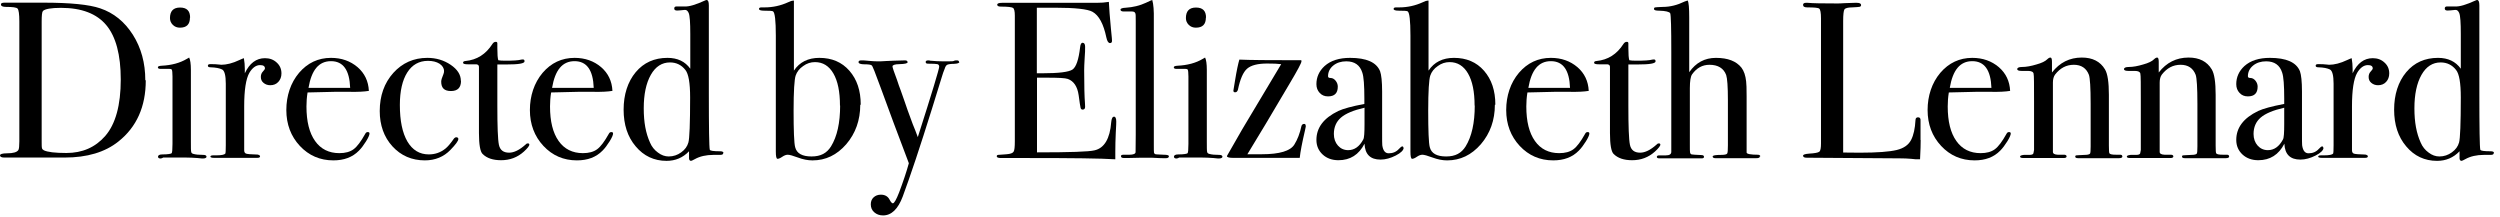
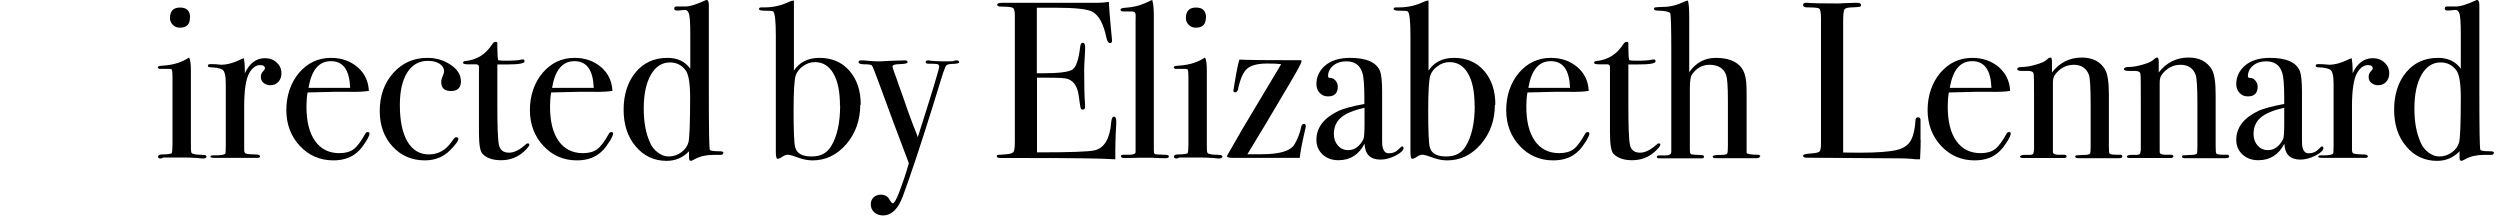
<svg xmlns="http://www.w3.org/2000/svg" width="334" height="29" viewBox="0 0 334 29" fill="none">
-   <path d="M19.475 10.734C19.475 14.242 18.256 16.973 15.819 18.906C14.034 20.335 11.639 21.049 8.634 21.049H0.567C0.189 21.049 0 20.944 0 20.755C0 20.587 0.315 20.482 0.945 20.482C1.765 20.482 2.269 20.335 2.458 20.041C2.542 19.893 2.584 19.515 2.584 18.906V2.856C2.584 1.889 2.5 1.322 2.353 1.154C2.206 0.986 1.702 0.923 0.819 0.923C0.357 0.923 0.126 0.818 0.126 0.587C0.126 0.419 0.294 0.356 0.63 0.356C0.63 0.356 0.819 0.356 1.282 0.356H5.798C9.37 0.356 11.912 0.608 13.382 1.112C15.189 1.721 16.639 2.898 17.752 4.641C18.865 6.406 19.412 8.423 19.412 10.713L19.475 10.734ZM16.134 10.629C16.134 7.33 15.483 4.894 14.201 3.36C12.92 1.826 10.903 1.049 8.151 1.049C6.828 1.049 6.008 1.196 5.735 1.469C5.609 1.616 5.567 2.078 5.567 2.898V18.78C5.567 19.347 5.567 19.683 5.609 19.788C5.63 19.915 5.714 19.998 5.861 20.082C6.344 20.314 7.332 20.44 8.865 20.44C11.008 20.44 12.731 19.683 14.055 18.171C15.441 16.574 16.134 14.053 16.134 10.608V10.629Z" fill="black" />
  <path d="M27.604 20.903C27.604 21.071 27.436 21.176 27.099 21.176C27.099 21.176 26.89 21.176 26.385 21.113C25.797 21.071 25.293 21.05 24.894 21.05H21.805C21.805 21.05 21.595 21.176 21.448 21.176C21.238 21.176 21.112 21.092 21.112 20.945C21.112 20.735 21.301 20.63 21.7 20.63C22.457 20.63 22.877 20.546 22.94 20.462C23.003 20.378 23.045 19.958 23.045 19.222V10.21C23.045 9.706 23.003 9.412 22.961 9.327C22.94 9.243 22.814 9.201 22.583 9.201H21.427C21.217 9.201 21.091 9.138 21.091 8.991C21.091 8.865 21.259 8.802 21.595 8.781C22.898 8.718 24.032 8.424 24.978 7.857L25.272 7.689C25.419 7.983 25.503 8.529 25.503 9.327C25.503 9.285 25.503 9.39 25.503 9.622V18.886C25.503 19.685 25.503 20.147 25.545 20.294C25.566 20.441 25.671 20.525 25.86 20.567C26.154 20.651 26.595 20.693 27.163 20.693C27.436 20.693 27.583 20.777 27.583 20.924L27.604 20.903ZM25.377 2.353C25.377 3.256 24.936 3.697 24.032 3.697C23.654 3.697 23.339 3.571 23.087 3.319C22.835 3.067 22.709 2.773 22.709 2.416C22.709 1.491 23.15 1.008 24.053 1.008C24.957 1.008 25.398 1.449 25.398 2.353H25.377Z" fill="black" />
  <path d="M37.602 9.81C37.602 10.272 37.455 10.65 37.182 10.944C36.909 11.239 36.551 11.386 36.11 11.386C35.753 11.386 35.459 11.281 35.207 11.07C34.955 10.861 34.85 10.608 34.85 10.272C34.85 9.999 34.934 9.747 35.123 9.558C35.312 9.369 35.396 9.222 35.396 9.138C35.396 8.844 35.186 8.697 34.745 8.697C34.199 8.697 33.716 9.054 33.317 9.726C32.855 10.524 32.624 12.037 32.624 14.221V20.081C32.624 20.312 32.708 20.46 32.876 20.523C33.044 20.586 33.548 20.628 34.409 20.649C34.619 20.691 34.745 20.775 34.745 20.88C34.745 21.027 34.619 21.09 34.367 21.09H28.591C28.276 21.09 28.108 21.027 28.108 20.922C28.108 20.817 28.234 20.754 28.486 20.754H28.906C29.578 20.754 29.977 20.67 30.103 20.523C30.145 20.439 30.166 20.081 30.166 19.409V11.176C30.166 10.083 29.998 9.453 29.683 9.285C29.347 9.117 28.843 9.012 28.129 8.991C27.898 8.991 27.772 8.928 27.772 8.781C27.772 8.634 27.877 8.571 28.066 8.571H28.276C28.57 8.571 28.864 8.571 29.158 8.613C29.452 8.634 29.578 8.655 29.536 8.655C30.271 8.655 31.09 8.445 31.973 8.025L32.351 7.857L32.582 7.773C32.666 8.256 32.708 8.718 32.708 9.201V9.789C33.338 8.445 34.241 7.773 35.396 7.773C36.026 7.773 36.551 7.962 36.972 8.361C37.392 8.739 37.602 9.222 37.602 9.81Z" fill="black" />
  <path d="M49.365 17.834C49.365 18.023 49.218 18.381 48.903 18.885C48.588 19.389 48.273 19.809 47.958 20.124C47.097 21.006 45.963 21.426 44.535 21.426C42.749 21.426 41.258 20.775 40.06 19.494C38.863 18.212 38.254 16.595 38.254 14.705C38.254 12.814 38.821 11.071 39.956 9.727C41.09 8.403 42.518 7.731 44.219 7.731C45.627 7.731 46.803 8.151 47.769 8.97C48.714 9.79 49.218 10.84 49.281 12.142C48.651 12.247 47.811 12.289 46.74 12.268H44.66C44.513 12.268 43.337 12.289 41.09 12.352C40.985 13.003 40.943 13.633 40.943 14.222C40.943 16.217 41.321 17.75 42.098 18.843C42.854 19.914 43.946 20.46 45.333 20.46C46.131 20.46 46.761 20.292 47.244 19.935C47.727 19.578 48.231 18.885 48.798 17.876C48.882 17.708 48.987 17.645 49.134 17.645C49.302 17.645 49.365 17.708 49.365 17.855V17.834ZM46.782 11.743C46.698 9.37 45.858 8.172 44.219 8.172C42.581 8.172 41.615 9.37 41.216 11.743H46.782Z" fill="black" />
  <path d="M61.592 10.798C61.592 11.701 61.151 12.163 60.248 12.163C59.344 12.163 58.945 11.743 58.945 10.903C58.945 10.693 59.05 10.357 59.239 9.916C59.302 9.769 59.323 9.643 59.323 9.496C59.323 9.097 59.113 8.781 58.714 8.508C58.315 8.256 57.79 8.13 57.181 8.13C55.984 8.13 55.059 8.655 54.408 9.685C53.757 10.714 53.421 12.163 53.421 14.033C53.421 16.133 53.757 17.75 54.429 18.906C55.101 20.04 56.047 20.628 57.286 20.628C58.126 20.628 58.861 20.376 59.512 19.851C59.806 19.62 60.206 19.158 60.668 18.485C60.773 18.381 60.857 18.338 60.941 18.338C61.13 18.338 61.235 18.422 61.235 18.57C61.235 18.822 60.878 19.305 60.184 20.019C59.302 20.943 58.147 21.426 56.761 21.426C55.017 21.426 53.568 20.796 52.434 19.557C51.3 18.317 50.733 16.721 50.733 14.831C50.733 12.793 51.342 11.092 52.539 9.748C53.757 8.403 55.269 7.731 57.097 7.731C58.273 7.731 59.302 8.046 60.206 8.655C61.109 9.265 61.571 9.979 61.571 10.798H61.592Z" fill="black" />
  <path d="M70.73 19.305C70.73 19.473 70.478 19.809 69.995 20.25C69.134 21.027 68.126 21.405 66.949 21.405C65.857 21.405 65.038 21.132 64.471 20.565C64.156 20.25 63.988 19.326 63.988 17.771V8.928C63.988 8.739 63.862 8.613 63.652 8.592H62.517C62.076 8.592 61.866 8.529 61.866 8.382C61.866 8.235 61.971 8.172 62.181 8.151C63.715 8.004 64.912 7.248 65.794 5.862C65.92 5.673 66.067 5.589 66.235 5.589C66.382 5.589 66.445 5.652 66.445 5.799V6.429C66.445 7.269 66.487 7.794 66.571 8.046C66.76 8.088 67.054 8.109 67.475 8.109C68.567 8.109 69.281 8.067 69.638 7.962C69.722 7.962 69.785 7.941 69.848 7.941C70.016 7.941 70.079 8.025 70.079 8.193C70.079 8.487 69.281 8.613 67.664 8.613H66.445V14.117C66.445 16.889 66.508 18.632 66.655 19.347C66.802 20.04 67.243 20.397 68.021 20.397C68.672 20.397 69.407 20.04 70.226 19.305C70.31 19.2 70.394 19.157 70.499 19.157C70.646 19.157 70.709 19.2 70.709 19.305H70.73Z" fill="black" />
  <path d="M81.906 17.834C81.906 18.023 81.759 18.381 81.444 18.885C81.129 19.389 80.814 19.809 80.498 20.124C79.637 21.006 78.503 21.426 77.075 21.426C75.289 21.426 73.798 20.775 72.601 19.494C71.403 18.212 70.794 16.595 70.794 14.705C70.794 12.814 71.362 11.071 72.496 9.727C73.63 8.403 75.058 7.731 76.76 7.731C78.167 7.731 79.343 8.151 80.309 8.97C81.255 9.79 81.759 10.84 81.822 12.142C81.192 12.247 80.351 12.289 79.28 12.268H77.201C77.054 12.268 75.877 12.289 73.63 12.352C73.525 13.003 73.483 13.633 73.483 14.222C73.483 16.217 73.861 17.75 74.638 18.843C75.394 19.914 76.487 20.46 77.873 20.46C78.671 20.46 79.301 20.292 79.784 19.935C80.267 19.578 80.772 18.885 81.339 17.876C81.423 17.708 81.528 17.645 81.675 17.645C81.843 17.645 81.906 17.708 81.906 17.855V17.834ZM79.322 11.743C79.238 9.37 78.398 8.172 76.76 8.172C75.121 8.172 74.155 9.37 73.756 11.743H79.322Z" fill="black" />
  <path d="M96.613 20.483C96.613 20.63 96.466 20.693 96.193 20.693H95.31C94.344 20.693 93.504 20.882 92.831 21.26C92.558 21.407 92.39 21.491 92.327 21.491C92.159 21.491 92.054 21.366 92.054 21.134V20.21C91.235 21.071 90.226 21.491 89.05 21.491C87.39 21.491 86.004 20.84 84.932 19.559C83.84 18.277 83.315 16.639 83.315 14.643C83.315 12.647 83.861 10.924 84.932 9.643C86.004 8.361 87.432 7.731 89.176 7.731C90.52 7.731 91.529 8.214 92.222 9.181V4.538C92.222 3.025 92.159 2.101 92.012 1.744C91.886 1.45 91.718 1.303 91.487 1.324C90.92 1.387 90.584 1.408 90.457 1.408C90.205 1.408 90.079 1.324 90.079 1.134C90.079 0.945 90.184 0.861 90.394 0.861H91.466C92.054 0.903 92.957 0.63 94.197 0.063C94.281 0.021 94.344 0 94.407 0C94.596 0 94.701 0.231 94.701 0.714V12.437C94.701 17.143 94.743 19.664 94.827 20C94.869 20.147 95.331 20.21 96.235 20.21C96.508 20.21 96.655 20.294 96.655 20.441L96.613 20.483ZM92.201 13.004C92.201 11.092 91.991 9.874 91.571 9.349C91.046 8.676 90.352 8.34 89.512 8.34C88.441 8.34 87.579 8.887 86.949 10C86.319 11.113 86.004 12.605 86.004 14.475C86.004 16.345 86.277 17.794 86.844 19.055C87.075 19.601 87.432 20.042 87.894 20.378C88.357 20.735 88.84 20.903 89.344 20.903C89.953 20.903 90.52 20.714 91.004 20.357C91.508 20 91.823 19.559 91.97 19.034C92.117 18.508 92.201 16.512 92.201 13.025V13.004Z" fill="black" />
  <path d="M114.931 13.992C114.931 16.05 114.301 17.815 113.062 19.265C111.801 20.714 110.309 21.428 108.545 21.428C107.936 21.428 107.284 21.302 106.612 21.05C105.94 20.798 105.478 20.672 105.246 20.672C105.036 20.672 104.784 20.756 104.511 20.945C104.238 21.134 104.028 21.218 103.881 21.218C103.713 21.218 103.65 20.882 103.65 20.231V4.748C103.65 2.752 103.524 1.66 103.272 1.513C103.167 1.45 102.789 1.429 102.116 1.429C101.633 1.429 101.402 1.344 101.402 1.197C101.402 1.05 101.507 0.987 101.738 0.987H102.158C103.251 0.987 104.301 0.756 105.31 0.294C105.604 0.147 105.814 0.084 105.94 0.084H106.066V9.433C106.822 8.298 107.957 7.731 109.469 7.731C111.129 7.731 112.473 8.298 113.482 9.454C114.49 10.609 114.994 12.101 114.994 13.992H114.931ZM112.221 14.117C112.221 12.248 111.927 10.819 111.339 9.811C110.751 8.802 109.931 8.298 108.881 8.298C108.314 8.298 107.788 8.466 107.305 8.823C106.801 9.16 106.465 9.601 106.297 10.105C106.129 10.609 106.024 12.185 106.024 14.79C106.024 17.395 106.087 19.139 106.234 19.664C106.444 20.504 107.179 20.903 108.419 20.903C109.658 20.903 110.457 20.462 111.024 19.559C111.843 18.235 112.242 16.407 112.242 14.097L112.221 14.117Z" fill="black" />
  <path d="M128.166 8.277C128.166 8.424 127.935 8.508 127.451 8.529C126.968 8.529 126.674 8.592 126.548 8.655C126.422 8.718 126.296 8.886 126.212 9.18L126.002 9.727L125.771 10.462C125.498 11.365 125.078 12.731 124.51 14.537C122.935 19.579 121.632 23.487 120.603 26.26C119.973 27.941 119.09 28.781 117.977 28.781C117.494 28.781 117.115 28.634 116.8 28.361C116.485 28.088 116.338 27.731 116.338 27.29C116.338 26.911 116.464 26.596 116.716 26.365C116.968 26.134 117.284 26.008 117.683 26.008C118.208 26.008 118.607 26.218 118.838 26.659C119.006 26.995 119.174 27.163 119.279 27.163C119.468 27.163 119.741 26.68 120.12 25.714C120.666 24.264 121.107 22.962 121.422 21.806C119.952 17.962 118.712 14.601 117.662 11.722C116.947 9.748 116.548 8.76 116.464 8.739C116.338 8.634 116.023 8.592 115.498 8.592C114.973 8.592 114.7 8.487 114.7 8.298C114.7 8.13 114.826 8.067 115.078 8.067C115.288 8.067 115.624 8.067 116.086 8.13C116.548 8.172 116.884 8.193 117.136 8.193H117.683C118.103 8.172 118.67 8.13 119.405 8.109L120.918 8.067C121.128 8.067 121.254 8.151 121.254 8.319C121.254 8.466 120.897 8.55 120.162 8.571C119.552 8.571 119.237 8.697 119.237 8.865C119.237 9.033 119.447 9.622 119.847 10.693C119.994 11.155 120.162 11.638 120.351 12.121L120.876 13.613C121.002 14.054 121.38 15.042 121.947 16.596C122.157 17.079 122.367 17.647 122.62 18.319C124.531 12.353 125.477 9.201 125.477 8.907C125.477 8.739 125.393 8.613 125.246 8.571C125.099 8.529 124.678 8.508 123.964 8.508C123.754 8.508 123.67 8.424 123.67 8.277C123.67 8.13 123.796 8.067 124.027 8.067C124.132 8.067 124.195 8.067 124.258 8.109C124.93 8.172 125.498 8.193 125.918 8.193H126.758C127.115 8.193 127.346 8.193 127.451 8.13C127.557 8.067 127.704 8.067 127.851 8.067C128.019 8.067 128.124 8.13 128.124 8.277H128.166Z" fill="black" />
  <path d="M149.131 16.282C149.131 16.282 149.131 16.849 149.068 17.731C149.026 18.613 149.005 19.475 149.005 20.294V21.282C147.051 21.155 143.207 21.113 137.451 21.113H133.732C133.354 21.113 133.165 21.029 133.165 20.882C133.165 20.777 133.228 20.714 133.333 20.693C133.396 20.693 133.774 20.672 134.467 20.609C134.993 20.567 135.287 20.462 135.413 20.273C135.539 20.084 135.581 19.622 135.581 18.866V2.08C135.581 1.492 135.497 1.156 135.329 1.051C135.161 0.945 134.614 0.882 133.711 0.882C133.396 0.882 133.228 0.798 133.228 0.63C133.228 0.462 133.438 0.378 133.879 0.378H146.505C147.093 0.378 147.639 0.336 148.144 0.252C148.186 1.114 148.27 2.29 148.417 3.803L148.543 5.084C148.543 5.084 148.564 5.315 148.564 5.462C148.564 5.651 148.48 5.756 148.291 5.756C148.081 5.756 147.913 5.504 147.808 5C147.429 3.193 146.82 2.059 145.959 1.576C145.329 1.219 143.648 1.03 140.959 1.03H138.522V9.79H139.236C141.463 9.79 142.808 9.622 143.291 9.286C143.774 8.95 144.11 7.962 144.299 6.345C144.341 5.924 144.446 5.714 144.635 5.714C144.845 5.714 144.971 5.882 144.971 6.24C144.971 6.597 144.971 7.122 144.908 7.815C144.866 8.508 144.845 9.034 144.845 9.391C144.845 11.513 144.887 12.983 144.95 13.761C144.95 13.95 144.971 14.118 144.971 14.265C144.971 14.517 144.866 14.643 144.635 14.643C144.488 14.643 144.404 14.559 144.362 14.391C144.32 14.223 144.236 13.677 144.11 12.731C143.942 11.555 143.459 10.84 142.661 10.546C142.303 10.42 141.379 10.378 139.866 10.378H138.543V20.357C142.913 20.357 145.476 20.273 146.232 20.084C147.534 19.79 148.291 18.529 148.459 16.324C148.501 15.84 148.627 15.588 148.837 15.588C149.026 15.588 149.131 15.798 149.131 16.218V16.282Z" fill="black" />
-   <path d="M156.168 20.861C156.168 21.029 156.042 21.134 155.79 21.134H155.433C155.433 21.134 154.866 21.134 153.857 21.071H152.933C152.765 21.071 151.987 21.071 150.559 21.113C150.433 21.113 150.328 21.113 150.202 21.113C149.908 21.113 149.761 21.05 149.761 20.861C149.761 20.735 149.866 20.672 150.097 20.672H150.874C151.42 20.672 151.714 20.546 151.714 20.315C151.714 20.189 151.735 19.433 151.735 17.983V2.836C151.735 2.185 151.735 1.828 151.672 1.765C151.609 1.597 151.462 1.534 151.189 1.534H150.118C149.845 1.534 149.698 1.45 149.698 1.282C149.698 1.134 149.95 1.05 150.433 1.029C151.378 0.966 152.261 0.756 153.08 0.378L153.71 0.084L153.941 0C154.109 0.567 154.172 1.45 154.151 2.626V19.328C154.151 19.916 154.151 20.273 154.172 20.378C154.193 20.483 154.256 20.567 154.382 20.609C154.382 20.609 154.761 20.651 155.475 20.672C155.937 20.672 156.168 20.735 156.168 20.882V20.861Z" fill="black" />
+   <path d="M156.168 20.861C156.168 21.029 156.042 21.134 155.79 21.134H155.433C155.433 21.134 154.866 21.134 153.857 21.071H152.933C152.765 21.071 151.987 21.071 150.559 21.113C150.433 21.113 150.328 21.113 150.202 21.113C149.908 21.113 149.761 21.05 149.761 20.861C149.761 20.735 149.866 20.672 150.097 20.672H150.874C151.42 20.672 151.714 20.546 151.714 20.315V2.836C151.735 2.185 151.735 1.828 151.672 1.765C151.609 1.597 151.462 1.534 151.189 1.534H150.118C149.845 1.534 149.698 1.45 149.698 1.282C149.698 1.134 149.95 1.05 150.433 1.029C151.378 0.966 152.261 0.756 153.08 0.378L153.71 0.084L153.941 0C154.109 0.567 154.172 1.45 154.151 2.626V19.328C154.151 19.916 154.151 20.273 154.172 20.378C154.193 20.483 154.256 20.567 154.382 20.609C154.382 20.609 154.761 20.651 155.475 20.672C155.937 20.672 156.168 20.735 156.168 20.882V20.861Z" fill="black" />
  <path d="M163.332 20.903C163.332 21.071 163.163 21.176 162.827 21.176C162.827 21.176 162.617 21.176 162.113 21.113C161.525 21.071 161.021 21.05 160.621 21.05H157.533C157.533 21.05 157.323 21.176 157.176 21.176C156.966 21.176 156.84 21.092 156.84 20.945C156.84 20.735 157.029 20.63 157.428 20.63C158.185 20.63 158.605 20.546 158.668 20.462C158.731 20.378 158.773 19.958 158.773 19.222V10.21C158.773 9.706 158.731 9.412 158.689 9.327C158.668 9.243 158.542 9.201 158.311 9.201H157.155C156.945 9.201 156.819 9.138 156.819 8.991C156.819 8.865 156.987 8.802 157.323 8.781C158.626 8.718 159.76 8.424 160.705 7.857L161 7.689C161.147 7.983 161.231 8.529 161.231 9.327C161.231 9.285 161.231 9.39 161.231 9.622V18.886C161.231 19.685 161.231 20.147 161.273 20.294C161.294 20.441 161.399 20.525 161.588 20.567C161.882 20.651 162.323 20.693 162.89 20.693C163.163 20.693 163.31 20.777 163.31 20.924L163.332 20.903ZM161.105 2.353C161.105 3.256 160.663 3.697 159.76 3.697C159.382 3.697 159.067 3.571 158.815 3.319C158.563 3.067 158.437 2.773 158.437 2.416C158.437 1.491 158.878 1.008 159.781 1.008C160.684 1.008 161.126 1.449 161.126 2.353H161.105Z" fill="black" />
  <path d="M174.464 16.805C174.464 16.805 174.422 17.12 174.338 17.457C173.96 19.074 173.729 20.271 173.645 21.09H164.718C164.193 21.09 163.92 21.006 163.92 20.859C163.92 20.859 163.941 20.775 164.004 20.691C164.445 19.914 165.096 18.78 165.978 17.247L171.166 8.572C170.725 8.509 170.095 8.488 169.297 8.488C168.036 8.488 167.133 8.719 166.608 9.181C166.083 9.643 165.684 10.567 165.39 11.974C165.327 12.205 165.201 12.332 165.012 12.332C164.844 12.332 164.781 12.247 164.781 12.1C164.781 12.1 164.844 11.659 164.991 10.819C165.222 9.391 165.432 8.446 165.579 7.963C166.965 8.026 169.591 8.047 173.477 8.047H173.855C173.855 8.047 173.876 8.131 173.876 8.194C173.876 8.404 173.35 9.391 172.3 11.155C169.969 15.125 168.078 18.276 166.65 20.607C167.196 20.607 167.826 20.607 168.583 20.607C170.956 20.607 172.405 20.166 172.93 19.305C173.35 18.633 173.666 17.814 173.876 16.826C173.939 16.658 174.044 16.553 174.233 16.553C174.38 16.553 174.443 16.637 174.443 16.826L174.464 16.805Z" fill="black" />
  <path d="M187.53 19.725C187.53 20.061 187.173 20.418 186.48 20.775C185.787 21.132 185.093 21.321 184.442 21.321C183.077 21.321 182.363 20.628 182.3 19.2C181.544 20.67 180.389 21.405 178.813 21.405C177.973 21.405 177.259 21.153 176.713 20.649C176.167 20.145 175.873 19.494 175.873 18.696C175.873 17.057 176.839 15.776 178.792 14.831C179.464 14.516 180.62 14.201 182.279 13.886V13.15C182.279 11.407 182.195 10.252 182.006 9.706C181.691 8.697 180.977 8.193 179.863 8.193C179.17 8.193 178.582 8.382 178.12 8.76C177.658 9.139 177.427 9.622 177.427 10.189C177.427 10.357 177.553 10.42 177.784 10.42C178.015 10.42 178.246 10.546 178.435 10.777C178.624 11.008 178.729 11.281 178.729 11.575C178.729 12.457 178.288 12.877 177.427 12.877C176.965 12.877 176.608 12.73 176.314 12.415C176.02 12.1 175.873 11.722 175.873 11.239C175.873 10.315 176.23 9.496 176.965 8.823C177.784 8.088 178.918 7.731 180.367 7.731C182.552 7.731 183.896 8.319 184.379 9.517C184.547 9.979 184.652 10.882 184.652 12.226V17.792C184.652 18.696 184.652 19.242 184.673 19.41C184.778 20.124 185.051 20.481 185.535 20.481C186.081 20.481 186.543 20.292 186.9 19.893C187.089 19.683 187.257 19.557 187.341 19.557C187.425 19.557 187.488 19.62 187.488 19.725H187.53ZM182.3 16.574V14.39C180.83 14.726 179.779 15.167 179.149 15.713C178.519 16.259 178.204 16.994 178.204 17.897C178.204 18.527 178.393 19.053 178.75 19.452C179.107 19.851 179.569 20.061 180.115 20.061C180.956 20.061 181.628 19.578 182.132 18.633C182.258 18.422 182.3 17.729 182.3 16.553V16.574Z" fill="black" />
  <path d="M199.716 13.992C199.716 16.05 199.086 17.815 197.846 19.265C196.586 20.714 195.094 21.428 193.33 21.428C192.72 21.428 192.069 21.302 191.397 21.05C190.725 20.798 190.262 20.672 190.031 20.672C189.821 20.672 189.569 20.756 189.296 20.945C189.023 21.134 188.813 21.218 188.666 21.218C188.498 21.218 188.435 20.882 188.435 20.231V4.748C188.435 2.752 188.309 1.66 188.057 1.513C187.951 1.45 187.573 1.429 186.901 1.429C186.418 1.429 186.187 1.344 186.187 1.197C186.187 1.05 186.292 0.987 186.523 0.987H186.943C188.036 0.987 189.086 0.756 190.094 0.294C190.388 0.147 190.599 0.084 190.725 0.084H190.851V9.433C191.607 8.298 192.741 7.731 194.254 7.731C195.914 7.731 197.258 8.298 198.267 9.454C199.275 10.609 199.779 12.101 199.779 13.992H199.716ZM197.006 14.117C197.006 12.248 196.712 10.819 196.124 9.811C195.535 8.802 194.716 8.298 193.666 8.298C193.099 8.298 192.573 8.466 192.09 8.823C191.586 9.16 191.25 9.601 191.082 10.105C190.914 10.609 190.809 12.185 190.809 14.79C190.809 17.395 190.872 19.139 191.019 19.664C191.229 20.504 191.964 20.903 193.204 20.903C194.443 20.903 195.241 20.462 195.809 19.559C196.628 18.235 197.027 16.407 197.027 14.097L197.006 14.117Z" fill="black" />
  <path d="M212.339 17.834C212.339 18.023 212.192 18.381 211.877 18.885C211.562 19.389 211.247 19.809 210.932 20.124C210.071 21.006 208.936 21.426 207.508 21.426C205.723 21.426 204.231 20.775 203.034 19.494C201.837 18.212 201.228 16.595 201.228 14.705C201.228 12.814 201.795 11.071 202.929 9.727C204.063 8.403 205.492 7.731 207.193 7.731C208.6 7.731 209.777 8.151 210.743 8.97C211.688 9.79 212.192 10.84 212.255 12.142C211.625 12.247 210.785 12.289 209.714 12.268H207.634C207.487 12.268 206.311 12.289 204.063 12.352C203.958 13.003 203.916 13.633 203.916 14.222C203.916 16.217 204.294 17.75 205.072 18.843C205.828 19.914 206.92 20.46 208.306 20.46C209.104 20.46 209.735 20.292 210.218 19.935C210.701 19.578 211.205 18.885 211.772 17.876C211.856 17.708 211.961 17.645 212.108 17.645C212.276 17.645 212.339 17.708 212.339 17.855V17.834ZM209.756 11.743C209.672 9.37 208.831 8.172 207.193 8.172C205.555 8.172 204.589 9.37 204.189 11.743H209.756Z" fill="black" />
  <path d="M221.835 19.305C221.835 19.473 221.583 19.809 221.1 20.25C220.238 21.027 219.23 21.405 218.054 21.405C216.962 21.405 216.143 21.132 215.575 20.565C215.26 20.25 215.092 19.326 215.092 17.771V8.928C215.092 8.739 214.966 8.613 214.756 8.592H213.622C213.181 8.592 212.971 8.529 212.971 8.382C212.971 8.235 213.076 8.172 213.286 8.151C214.819 8.004 216.017 7.248 216.899 5.862C217.025 5.673 217.172 5.589 217.34 5.589C217.487 5.589 217.55 5.652 217.55 5.799V6.429C217.55 7.269 217.592 7.794 217.676 8.046C217.865 8.088 218.159 8.109 218.579 8.109C219.671 8.109 220.385 8.067 220.743 7.962C220.827 7.962 220.89 7.941 220.953 7.941C221.121 7.941 221.184 8.025 221.184 8.193C221.184 8.487 220.385 8.613 218.768 8.613H217.55V14.117C217.55 16.889 217.613 18.632 217.76 19.347C217.907 20.04 218.348 20.397 219.125 20.397C219.776 20.397 220.512 20.04 221.331 19.305C221.415 19.2 221.499 19.157 221.604 19.157C221.751 19.157 221.814 19.2 221.814 19.305H221.835Z" fill="black" />
  <path d="M235.113 20.904C235.113 21.072 234.945 21.135 234.609 21.135H229.189C228.937 21.135 228.811 21.051 228.811 20.904C228.811 20.757 229.189 20.694 229.945 20.694C230.407 20.694 230.659 20.631 230.743 20.526C230.827 20.421 230.848 20.042 230.848 19.412V13.383C230.848 11.576 230.764 10.463 230.617 10.021C230.281 9.118 229.525 8.656 228.39 8.656C227.445 8.656 226.668 9.076 226.059 9.937C225.869 10.21 225.764 10.82 225.764 11.786V19.37C225.764 19.895 225.764 20.21 225.785 20.294C225.785 20.484 225.89 20.61 226.017 20.631C226.164 20.652 226.584 20.694 227.298 20.715C227.529 20.715 227.655 20.799 227.655 20.946C227.655 21.093 227.55 21.156 227.361 21.156H224.714C223.075 21.156 222.151 21.156 221.983 21.156H221.689C221.479 21.156 221.353 21.093 221.353 20.967C221.353 20.82 221.458 20.757 221.689 20.757H222.571C223.033 20.757 223.264 20.61 223.285 20.316V6.933C223.285 3.761 223.243 2.038 223.138 1.765C223.012 1.576 222.529 1.45 221.689 1.429C221.206 1.429 220.975 1.366 220.975 1.198C220.975 1.072 221.017 1.009 221.122 0.988C221.227 0.967 221.563 0.946 222.13 0.925C223.138 0.925 224.105 0.673 225.05 0.211C225.134 0.169 225.26 0.127 225.47 0.063C225.617 0.295 225.68 1.072 225.68 2.353V9.643C226.563 8.383 227.739 7.732 229.252 7.732C230.848 7.732 231.962 8.173 232.655 9.034C232.991 9.475 233.201 10.084 233.285 10.883C233.327 11.156 233.348 11.828 233.348 12.879V20.378C233.348 20.568 233.895 20.673 234.903 20.673C235.092 20.715 235.176 20.778 235.176 20.883L235.113 20.904Z" fill="black" />
  <path d="M256.604 18.719C256.604 19.244 256.583 20.084 256.519 21.282H256.183C256.057 21.282 255.784 21.282 255.322 21.218C254.86 21.177 254.356 21.155 253.767 21.155L241.394 21.072C241.057 21.072 240.889 20.987 240.889 20.798C240.889 20.651 241.163 20.567 241.688 20.525C242.444 20.483 242.885 20.399 243.053 20.273C243.221 20.147 243.284 19.769 243.284 19.16V2.437C243.284 1.702 243.2 1.282 243.053 1.156C242.906 1.03 242.381 0.988 241.457 0.988C241.078 0.988 240.889 0.882 240.889 0.651C240.889 0.483 241.015 0.378 241.247 0.378H241.52C242.171 0.441 243.473 0.462 245.427 0.462C245.595 0.462 245.952 0.462 246.478 0.42C247.003 0.399 247.423 0.378 247.759 0.378H248.095C248.452 0.378 248.641 0.483 248.641 0.672C248.641 0.798 248.578 0.861 248.473 0.904C248.368 0.925 248.032 0.967 247.444 0.988C246.877 0.988 246.52 1.093 246.415 1.261C246.31 1.429 246.246 1.954 246.246 2.815V20.378C246.772 20.378 247.528 20.399 248.473 20.399C250.805 20.399 252.423 20.273 253.389 20.042C254.356 19.811 254.986 19.349 255.322 18.698C255.658 18.046 255.847 17.164 255.91 16.05C255.91 15.798 256.036 15.672 256.246 15.672C256.498 15.672 256.604 15.819 256.583 16.113V18.698L256.604 18.719Z" fill="black" />
  <path d="M268.638 17.834C268.638 18.023 268.491 18.381 268.176 18.885C267.861 19.389 267.546 19.809 267.231 20.124C266.37 21.006 265.236 21.426 263.807 21.426C262.022 21.426 260.531 20.775 259.334 19.494C258.136 18.212 257.527 16.595 257.527 14.705C257.527 12.814 258.094 11.071 259.228 9.727C260.363 8.403 261.791 7.731 263.492 7.731C264.9 7.731 266.076 8.151 267.042 8.97C267.987 9.79 268.491 10.84 268.554 12.142C267.924 12.247 267.084 12.289 266.013 12.268H263.933C263.786 12.268 262.61 12.289 260.363 12.352C260.258 13.003 260.216 13.633 260.216 14.222C260.216 16.217 260.594 17.75 261.371 18.843C262.127 19.914 263.219 20.46 264.606 20.46C265.404 20.46 266.034 20.292 266.517 19.935C267 19.578 267.504 18.885 268.071 17.876C268.155 17.708 268.26 17.645 268.407 17.645C268.575 17.645 268.638 17.708 268.638 17.855V17.834ZM266.055 11.743C265.971 9.37 265.131 8.172 263.492 8.172C261.854 8.172 260.888 9.37 260.489 11.743H266.055Z" fill="black" />
  <path d="M283.553 20.901C283.553 21.048 283.406 21.132 283.112 21.132H277.63C277.378 21.132 277.252 21.069 277.252 20.922C277.252 20.817 277.315 20.753 277.42 20.753C277.525 20.753 277.903 20.712 278.575 20.691C278.953 20.691 279.163 20.607 279.226 20.523C279.289 20.439 279.31 20.102 279.31 19.556V13.864C279.31 11.701 279.226 10.419 279.079 9.999C278.743 9.117 278.071 8.655 277.063 8.655C276.055 8.655 275.235 9.096 274.563 9.957C274.374 10.209 274.269 10.566 274.269 11.028V20.291C274.269 20.523 274.479 20.648 274.899 20.669H275.803C276.013 20.691 276.097 20.774 276.097 20.901C276.097 21.027 275.971 21.111 275.74 21.111H270.32C270.026 21.111 269.879 21.048 269.879 20.922C269.879 20.796 270.047 20.733 270.404 20.691H271.14C271.434 20.691 271.623 20.628 271.665 20.48L271.749 20.039V13.57C271.749 11.322 271.749 10.062 271.686 9.831C271.644 9.6 271.392 9.474 270.951 9.474H270.089C269.69 9.474 269.501 9.39 269.501 9.243C269.501 9.054 269.711 8.949 270.131 8.949C270.719 8.949 271.371 8.823 272.064 8.613C272.757 8.424 273.24 8.193 273.513 7.92C273.681 7.752 273.828 7.689 273.933 7.689C274.08 7.689 274.143 7.878 274.143 8.256V9.684C275.172 8.361 276.496 7.689 278.134 7.689C279.562 7.689 280.592 8.214 281.222 9.264C281.579 9.852 281.747 10.986 281.747 12.667V19.451C281.747 20.081 281.768 20.439 281.831 20.502C281.957 20.628 282.23 20.669 282.692 20.669H283.238C283.427 20.669 283.532 20.733 283.532 20.859L283.553 20.901Z" fill="black" />
  <path d="M297.817 20.901C297.817 21.048 297.67 21.132 297.376 21.132H291.894C291.642 21.132 291.516 21.069 291.516 20.922C291.516 20.817 291.579 20.753 291.684 20.753C291.789 20.753 292.167 20.712 292.839 20.691C293.217 20.691 293.427 20.607 293.49 20.523C293.553 20.439 293.574 20.102 293.574 19.556V13.864C293.574 11.701 293.49 10.419 293.343 9.999C293.007 9.117 292.335 8.655 291.327 8.655C290.318 8.655 289.499 9.096 288.827 9.957C288.638 10.209 288.533 10.566 288.533 11.028V20.291C288.533 20.523 288.743 20.648 289.163 20.669H290.066C290.276 20.691 290.36 20.774 290.36 20.901C290.36 21.027 290.234 21.111 290.003 21.111H284.584C284.29 21.111 284.143 21.048 284.143 20.922C284.143 20.796 284.311 20.733 284.668 20.691H285.403C285.697 20.691 285.887 20.628 285.929 20.48L286.013 20.039V13.57C286.013 11.322 286.013 10.062 285.95 9.831C285.908 9.6 285.655 9.474 285.214 9.474H284.353C283.954 9.474 283.765 9.39 283.765 9.243C283.765 9.054 283.975 8.949 284.395 8.949C284.983 8.949 285.634 8.823 286.328 8.613C287.021 8.424 287.504 8.193 287.777 7.92C287.945 7.752 288.092 7.689 288.197 7.689C288.344 7.689 288.407 7.878 288.407 8.256V9.684C289.436 8.361 290.76 7.689 292.398 7.689C293.826 7.689 294.855 8.214 295.486 9.264C295.843 9.852 296.011 10.986 296.011 12.667V19.451C296.011 20.081 296.032 20.439 296.095 20.502C296.221 20.628 296.494 20.669 296.956 20.669H297.502C297.691 20.669 297.796 20.733 297.796 20.859L297.817 20.901Z" fill="black" />
  <path d="M310.422 19.725C310.422 20.061 310.065 20.418 309.371 20.775C308.678 21.132 307.985 21.321 307.334 21.321C305.969 21.321 305.255 20.628 305.192 19.2C304.435 20.67 303.28 21.405 301.705 21.405C300.865 21.405 300.151 21.153 299.604 20.649C299.058 20.145 298.764 19.494 298.764 18.696C298.764 17.057 299.73 15.776 301.684 14.831C302.356 14.516 303.511 14.201 305.171 13.886V13.15C305.171 11.407 305.087 10.252 304.898 9.706C304.582 8.697 303.868 8.193 302.755 8.193C302.062 8.193 301.474 8.382 301.012 8.76C300.55 9.139 300.319 9.622 300.319 10.189C300.319 10.357 300.445 10.42 300.676 10.42C300.907 10.42 301.138 10.546 301.327 10.777C301.516 11.008 301.621 11.281 301.621 11.575C301.621 12.457 301.18 12.877 300.319 12.877C299.856 12.877 299.499 12.73 299.205 12.415C298.911 12.1 298.764 11.722 298.764 11.239C298.764 10.315 299.121 9.496 299.856 8.823C300.676 8.088 301.81 7.731 303.259 7.731C305.444 7.731 306.788 8.319 307.271 9.517C307.439 9.979 307.544 10.882 307.544 12.226V17.792C307.544 18.696 307.544 19.242 307.565 19.41C307.67 20.124 307.943 20.481 308.426 20.481C308.972 20.481 309.434 20.292 309.792 19.893C309.981 19.683 310.149 19.557 310.233 19.557C310.317 19.557 310.38 19.62 310.38 19.725H310.422ZM305.171 16.574V14.39C303.7 14.726 302.65 15.167 302.02 15.713C301.39 16.259 301.075 16.994 301.075 17.897C301.075 18.527 301.264 19.053 301.621 19.452C301.978 19.851 302.44 20.061 302.986 20.061C303.826 20.061 304.498 19.578 305.003 18.633C305.129 18.422 305.171 17.729 305.171 16.553V16.574Z" fill="black" />
  <path d="M319.203 9.81C319.203 10.272 319.056 10.65 318.783 10.944C318.51 11.239 318.153 11.386 317.712 11.386C317.354 11.386 317.06 11.281 316.808 11.07C316.556 10.861 316.451 10.608 316.451 10.272C316.451 9.999 316.535 9.747 316.724 9.558C316.913 9.369 316.997 9.222 316.997 9.138C316.997 8.844 316.787 8.697 316.346 8.697C315.8 8.697 315.317 9.054 314.918 9.726C314.456 10.524 314.225 12.037 314.225 14.221V20.081C314.225 20.312 314.309 20.46 314.477 20.523C314.645 20.586 315.149 20.628 316.01 20.649C316.22 20.691 316.346 20.775 316.346 20.88C316.346 21.027 316.22 21.09 315.968 21.09H310.192C309.877 21.09 309.709 21.027 309.709 20.922C309.709 20.817 309.835 20.754 310.087 20.754H310.507C311.179 20.754 311.578 20.67 311.704 20.523C311.746 20.439 311.767 20.081 311.767 19.409V11.176C311.767 10.083 311.599 9.453 311.284 9.285C310.948 9.117 310.444 9.012 309.73 8.991C309.499 8.991 309.373 8.928 309.373 8.781C309.373 8.634 309.478 8.571 309.667 8.571H309.877C310.171 8.571 310.465 8.571 310.759 8.613C311.053 8.634 311.179 8.655 311.137 8.655C311.872 8.655 312.691 8.445 313.574 8.025L313.952 7.857L314.183 7.773C314.267 8.256 314.309 8.718 314.309 9.201V9.789C314.939 8.445 315.842 7.773 316.997 7.773C317.627 7.773 318.153 7.962 318.573 8.361C318.993 8.739 319.203 9.222 319.203 9.81Z" fill="black" />
  <path d="M333.154 20.483C333.154 20.63 333.007 20.693 332.733 20.693H331.851C330.885 20.693 330.044 20.882 329.372 21.26C329.099 21.407 328.931 21.491 328.868 21.491C328.7 21.491 328.595 21.366 328.595 21.134V20.21C327.776 21.071 326.767 21.491 325.591 21.491C323.931 21.491 322.544 20.84 321.473 19.559C320.381 18.277 319.855 16.639 319.855 14.643C319.855 12.647 320.402 10.924 321.473 9.643C322.544 8.361 323.973 7.731 325.717 7.731C327.061 7.731 328.07 8.214 328.763 9.181V4.538C328.763 3.025 328.7 2.101 328.553 1.744C328.427 1.45 328.259 1.303 328.028 1.324C327.46 1.387 327.124 1.408 326.998 1.408C326.746 1.408 326.62 1.324 326.62 1.134C326.62 0.945 326.725 0.861 326.935 0.861H328.007C328.595 0.903 329.498 0.63 330.738 0.063C330.822 0.021 330.885 0 330.948 0C331.137 0 331.242 0.231 331.242 0.714V12.437C331.242 17.143 331.284 19.664 331.368 20C331.41 20.147 331.872 20.21 332.775 20.21C333.049 20.21 333.196 20.294 333.196 20.441L333.154 20.483ZM328.763 13.004C328.763 11.092 328.553 9.874 328.133 9.349C327.607 8.676 326.914 8.34 326.074 8.34C325.002 8.34 324.141 8.887 323.511 10C322.881 11.113 322.565 12.605 322.565 14.475C322.565 16.345 322.839 17.794 323.406 19.055C323.637 19.601 323.994 20.042 324.456 20.378C324.918 20.735 325.402 20.903 325.906 20.903C326.515 20.903 327.082 20.714 327.565 20.357C328.07 20 328.385 19.559 328.532 19.034C328.679 18.508 328.763 16.512 328.763 13.025V13.004Z" fill="black" />
</svg>